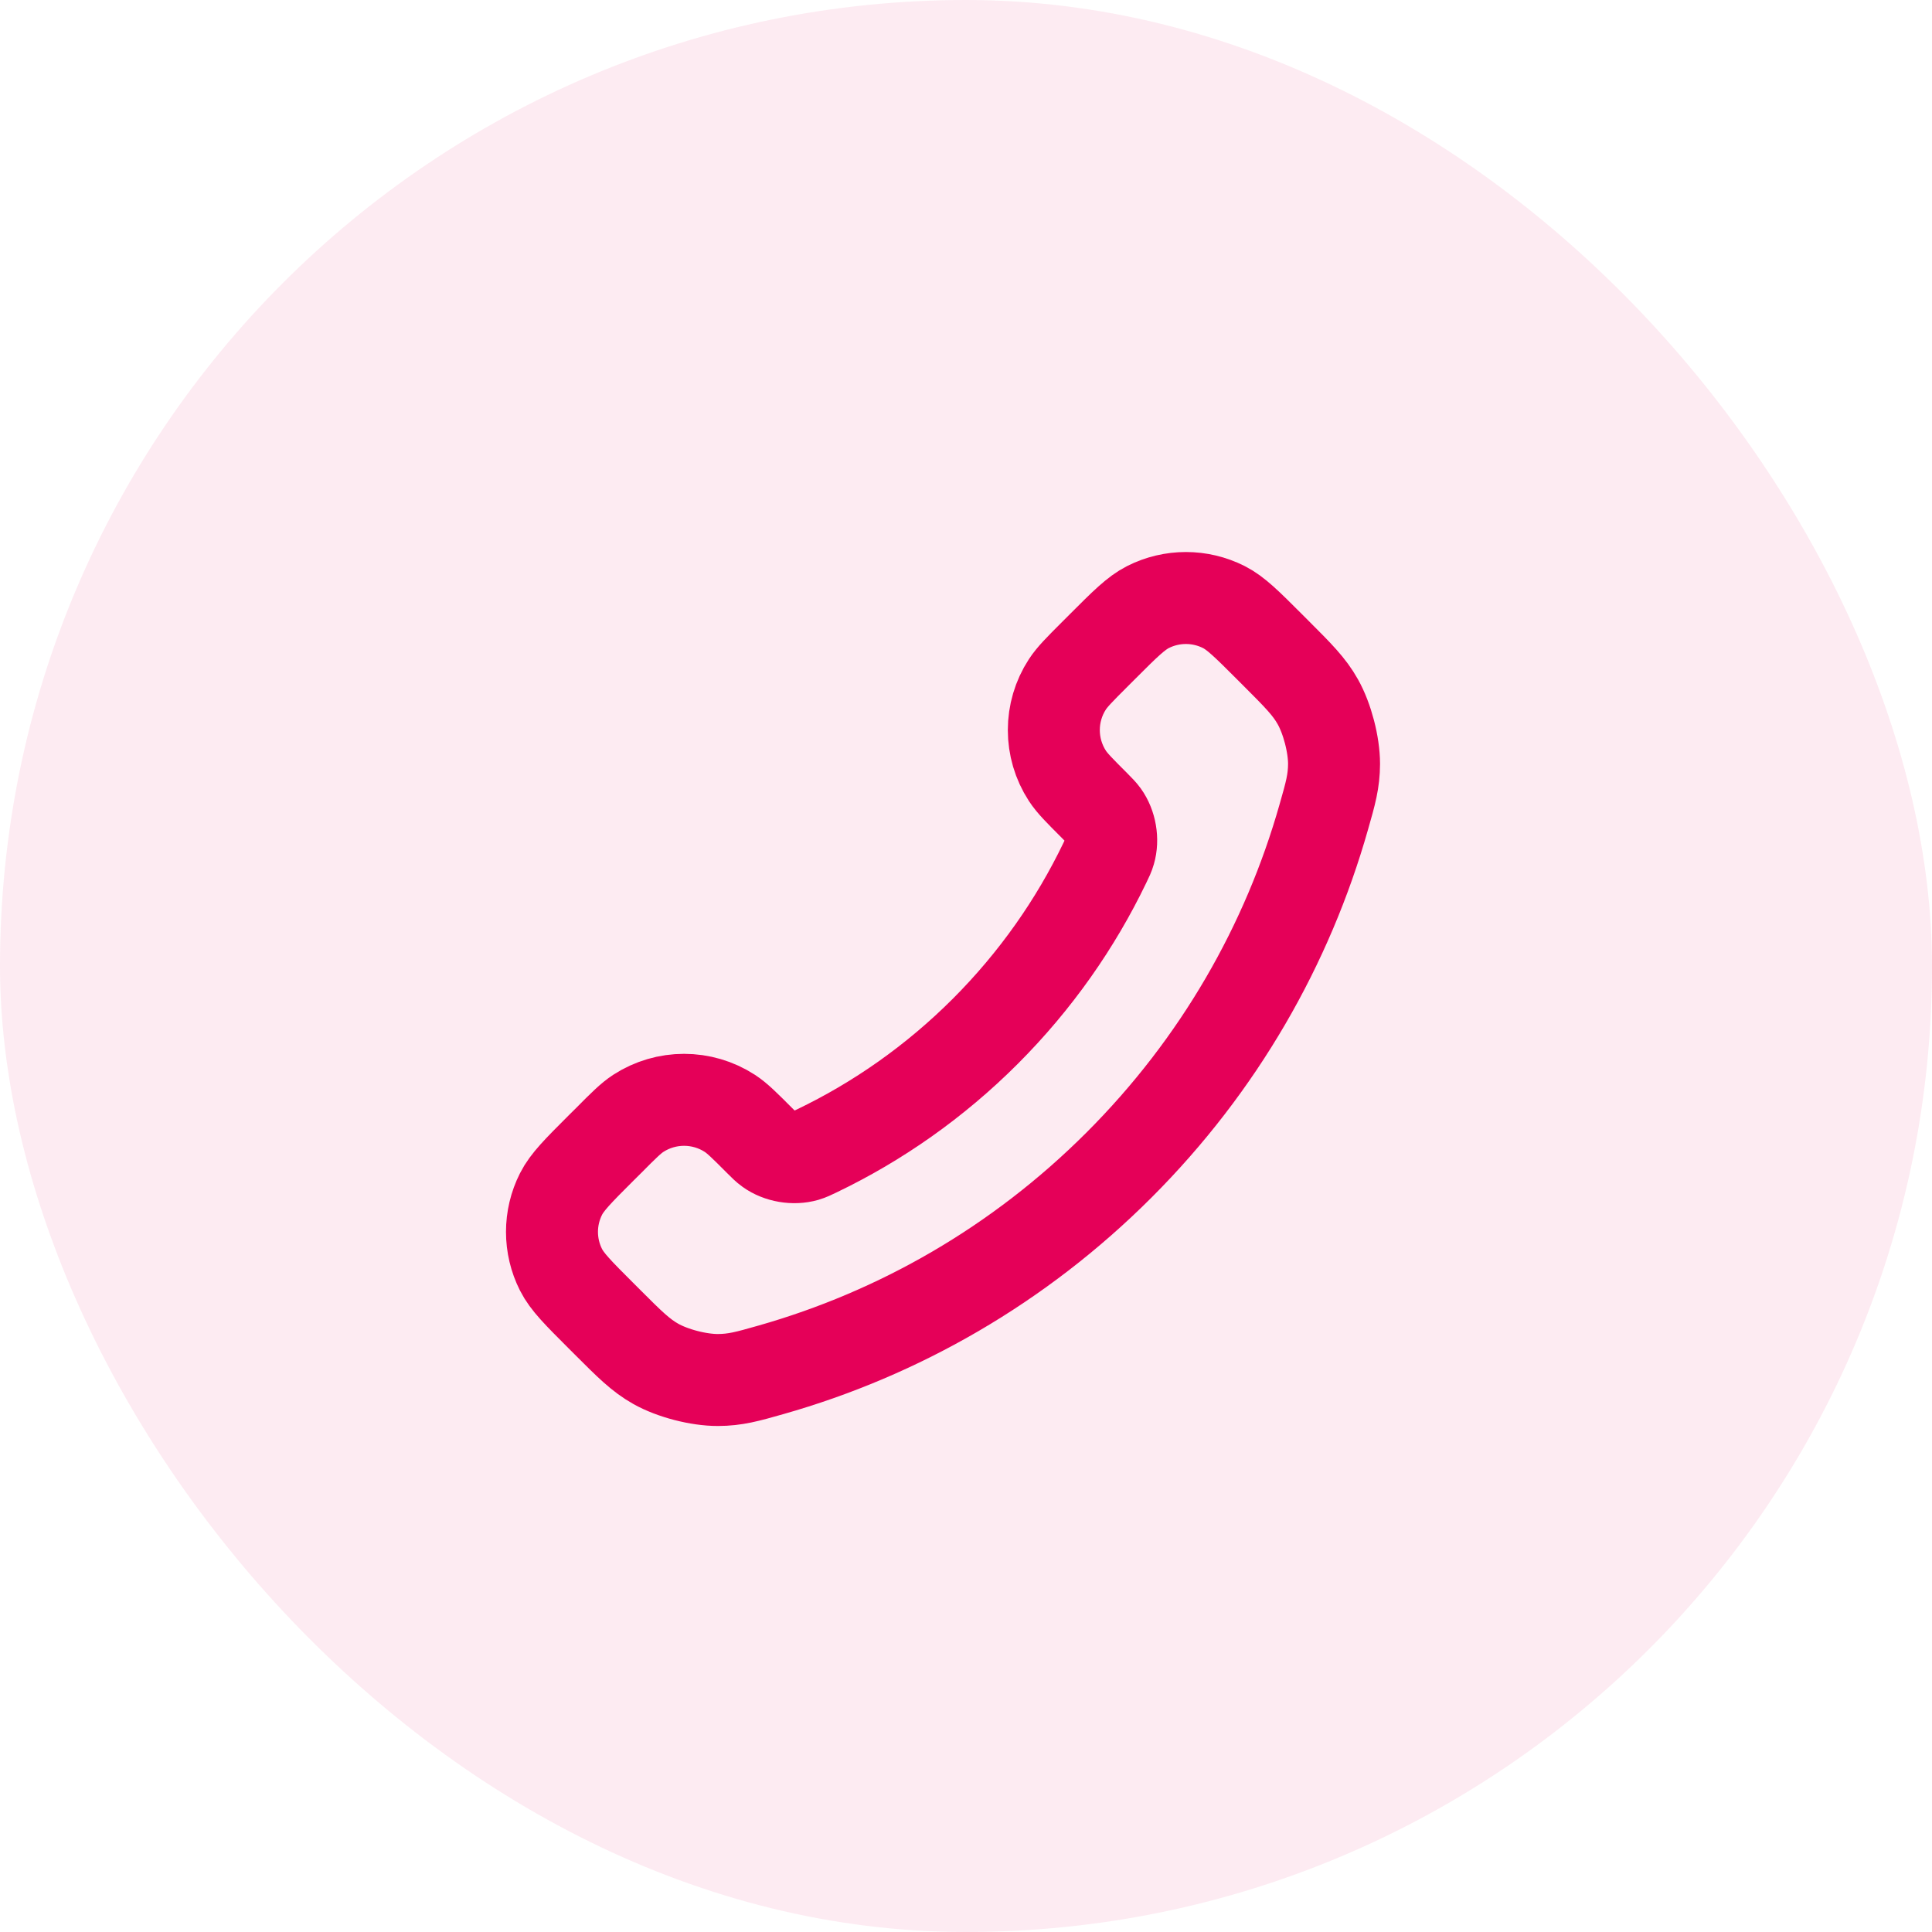
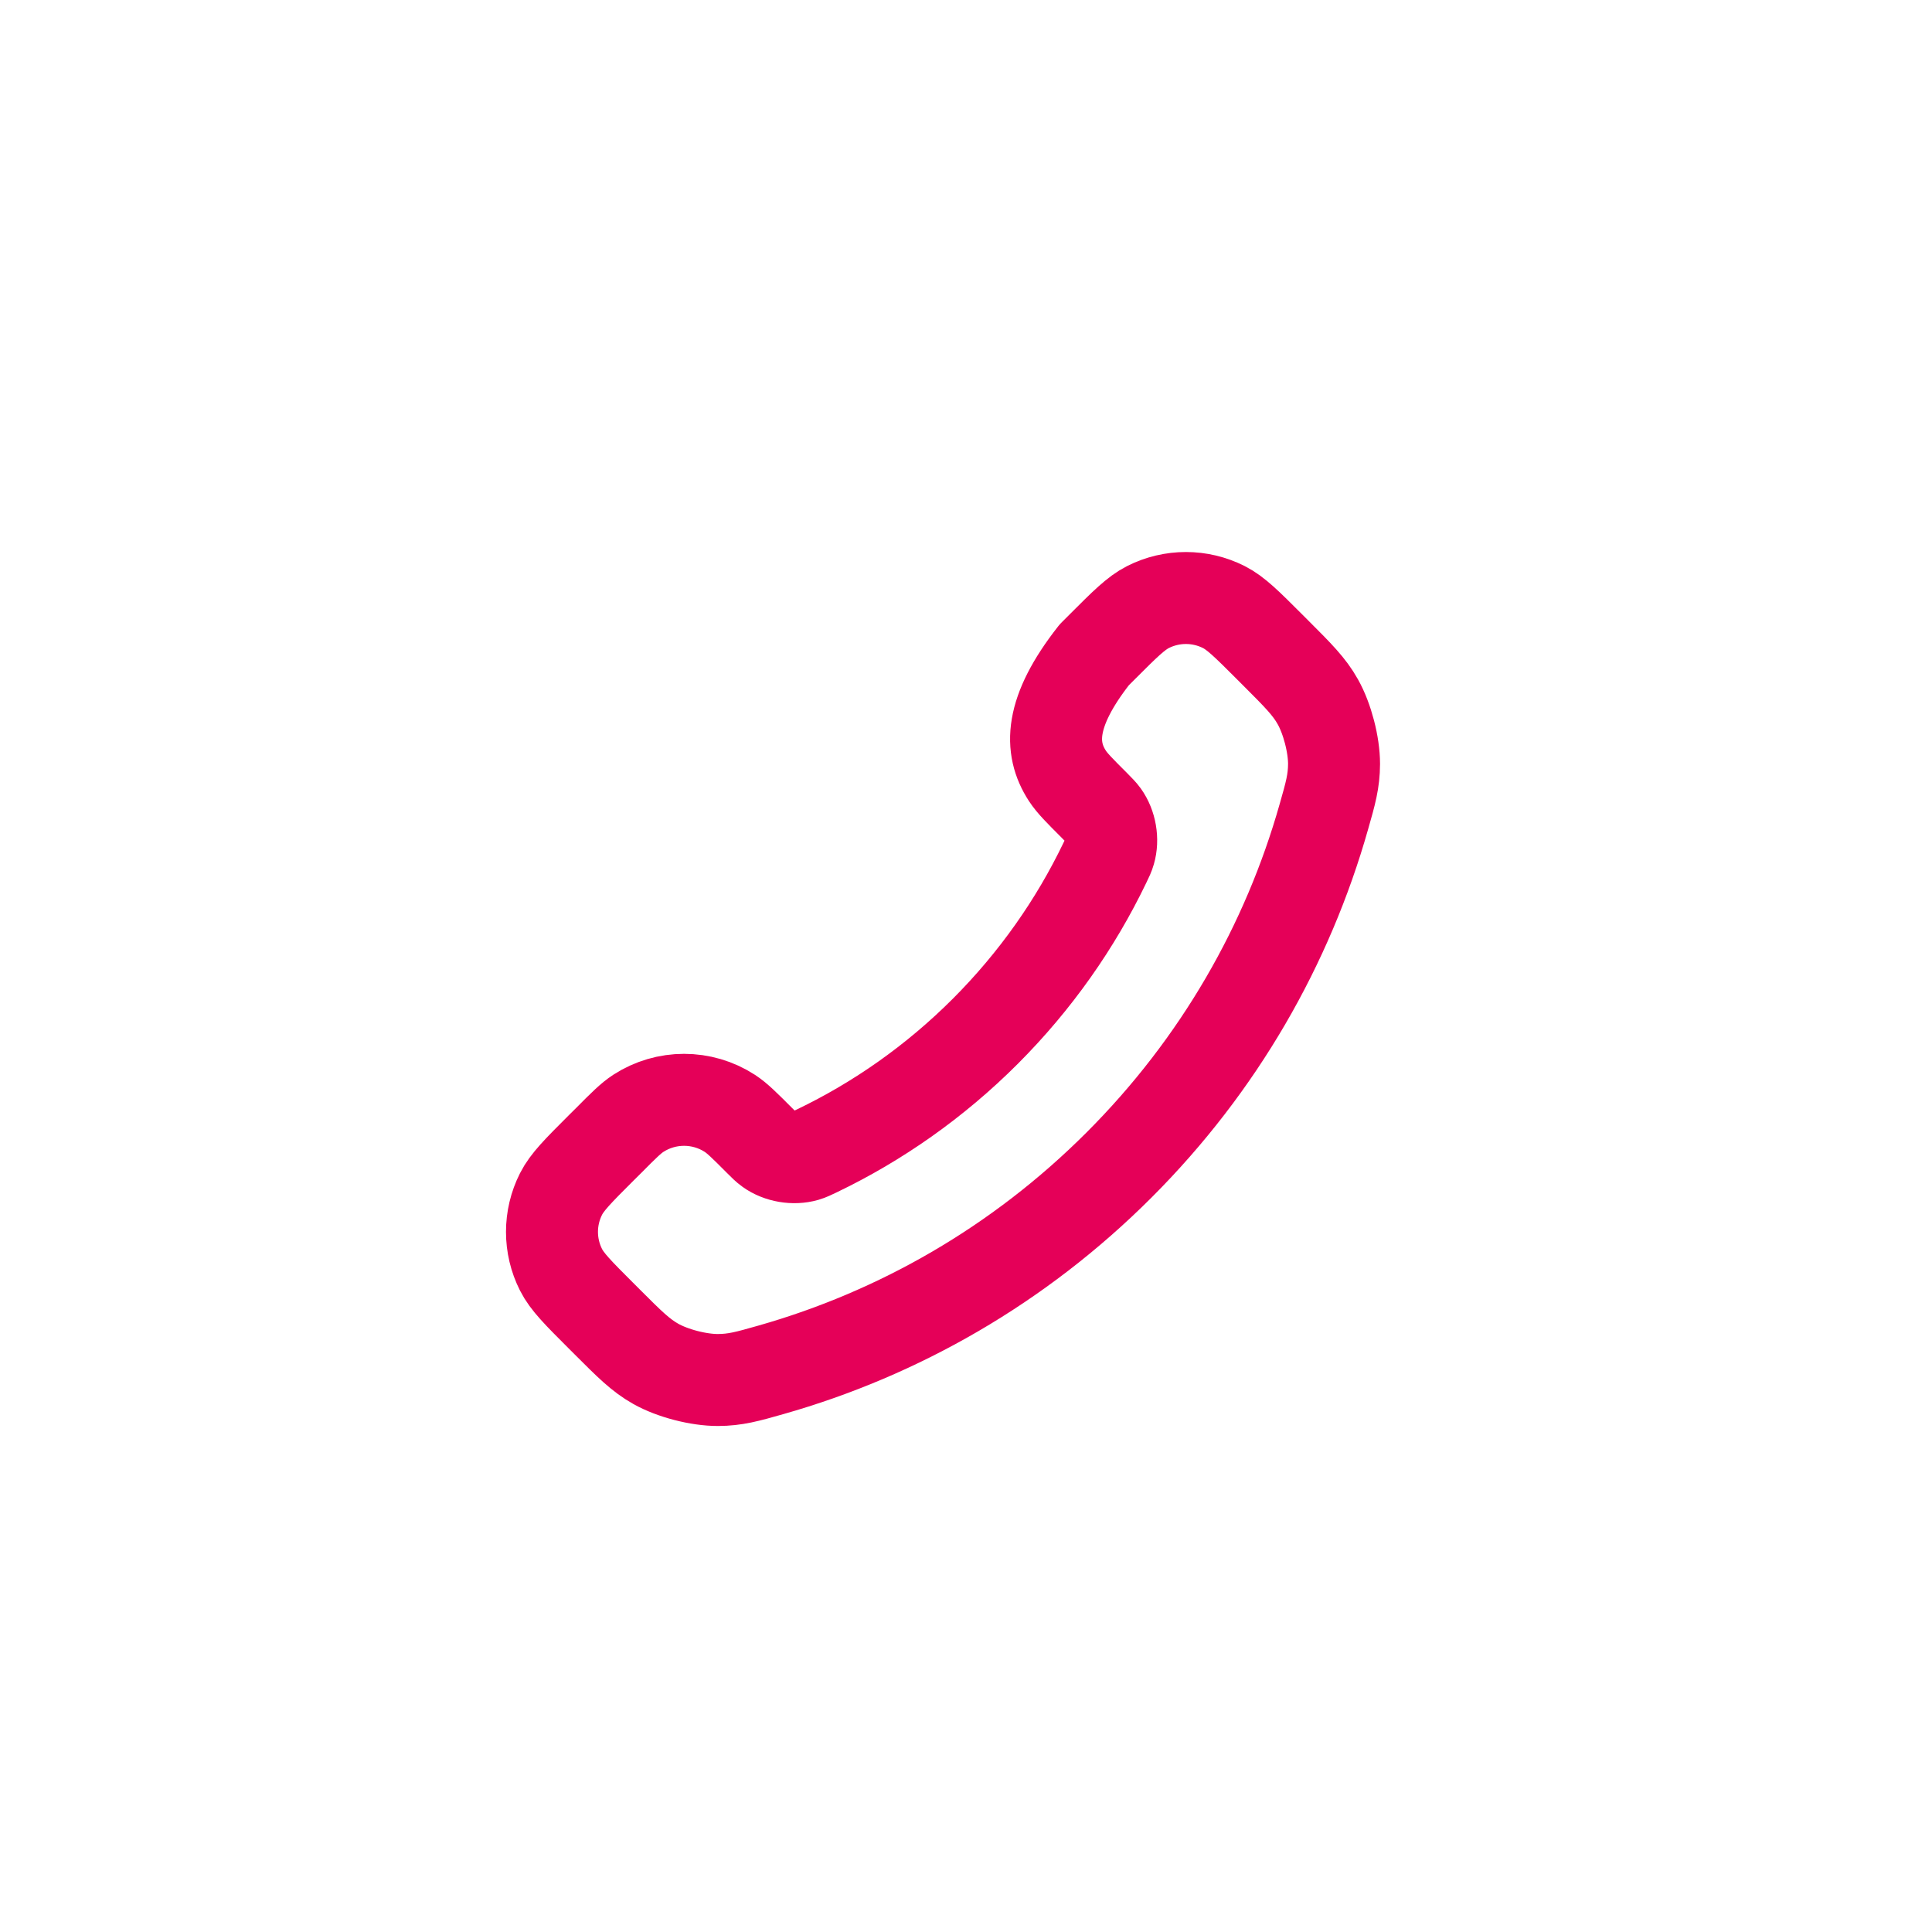
<svg xmlns="http://www.w3.org/2000/svg" width="28" height="28" viewBox="0 0 28 28" fill="none">
-   <rect width="28" height="28" rx="14" fill="#E50058" fill-opacity="0.08" />
-   <path d="M16.013 12.504C15.589 13.386 15.011 14.214 14.28 14.946C13.548 15.678 12.72 16.256 11.837 16.68C11.761 16.716 11.723 16.735 11.675 16.749C11.504 16.798 11.294 16.763 11.15 16.659C11.109 16.63 11.074 16.595 11.005 16.526C10.792 16.312 10.685 16.206 10.578 16.136C10.174 15.874 9.654 15.874 9.25 16.136C9.143 16.206 9.036 16.312 8.824 16.526L8.705 16.644C8.381 16.968 8.219 17.13 8.131 17.304C7.956 17.649 7.956 18.058 8.131 18.403C8.219 18.577 8.381 18.739 8.705 19.063L8.801 19.159C9.123 19.481 9.285 19.643 9.504 19.766C9.747 19.903 10.125 20.001 10.405 20C10.656 19.999 10.828 19.951 11.172 19.853C13.02 19.328 14.763 18.339 16.218 16.884C17.672 15.43 18.662 13.686 19.186 11.838C19.284 11.495 19.333 11.323 19.334 11.071C19.334 10.792 19.236 10.414 19.099 10.171C18.976 9.951 18.815 9.79 18.492 9.467L18.396 9.371C18.073 9.048 17.911 8.886 17.737 8.798C17.391 8.623 16.983 8.623 16.637 8.798C16.463 8.886 16.301 9.048 15.978 9.371L15.859 9.49C15.646 9.703 15.54 9.81 15.47 9.917C15.207 10.32 15.207 10.841 15.47 11.245C15.54 11.352 15.646 11.458 15.859 11.671C15.928 11.741 15.963 11.776 15.992 11.816C16.096 11.961 16.132 12.171 16.082 12.341C16.068 12.39 16.05 12.428 16.013 12.504Z" stroke="#E50058" stroke-width="1.333" stroke-linecap="round" stroke-linejoin="round" />
+   <path d="M16.013 12.504C15.589 13.386 15.011 14.214 14.28 14.946C13.548 15.678 12.72 16.256 11.837 16.68C11.761 16.716 11.723 16.735 11.675 16.749C11.504 16.798 11.294 16.763 11.15 16.659C11.109 16.63 11.074 16.595 11.005 16.526C10.792 16.312 10.685 16.206 10.578 16.136C10.174 15.874 9.654 15.874 9.25 16.136C9.143 16.206 9.036 16.312 8.824 16.526L8.705 16.644C8.381 16.968 8.219 17.13 8.131 17.304C7.956 17.649 7.956 18.058 8.131 18.403C8.219 18.577 8.381 18.739 8.705 19.063L8.801 19.159C9.123 19.481 9.285 19.643 9.504 19.766C9.747 19.903 10.125 20.001 10.405 20C10.656 19.999 10.828 19.951 11.172 19.853C13.02 19.328 14.763 18.339 16.218 16.884C17.672 15.43 18.662 13.686 19.186 11.838C19.284 11.495 19.333 11.323 19.334 11.071C19.334 10.792 19.236 10.414 19.099 10.171C18.976 9.951 18.815 9.79 18.492 9.467L18.396 9.371C18.073 9.048 17.911 8.886 17.737 8.798C17.391 8.623 16.983 8.623 16.637 8.798C16.463 8.886 16.301 9.048 15.978 9.371L15.859 9.49C15.207 10.32 15.207 10.841 15.47 11.245C15.54 11.352 15.646 11.458 15.859 11.671C15.928 11.741 15.963 11.776 15.992 11.816C16.096 11.961 16.132 12.171 16.082 12.341C16.068 12.39 16.05 12.428 16.013 12.504Z" stroke="#E50058" stroke-width="1.333" stroke-linecap="round" stroke-linejoin="round" />
</svg>